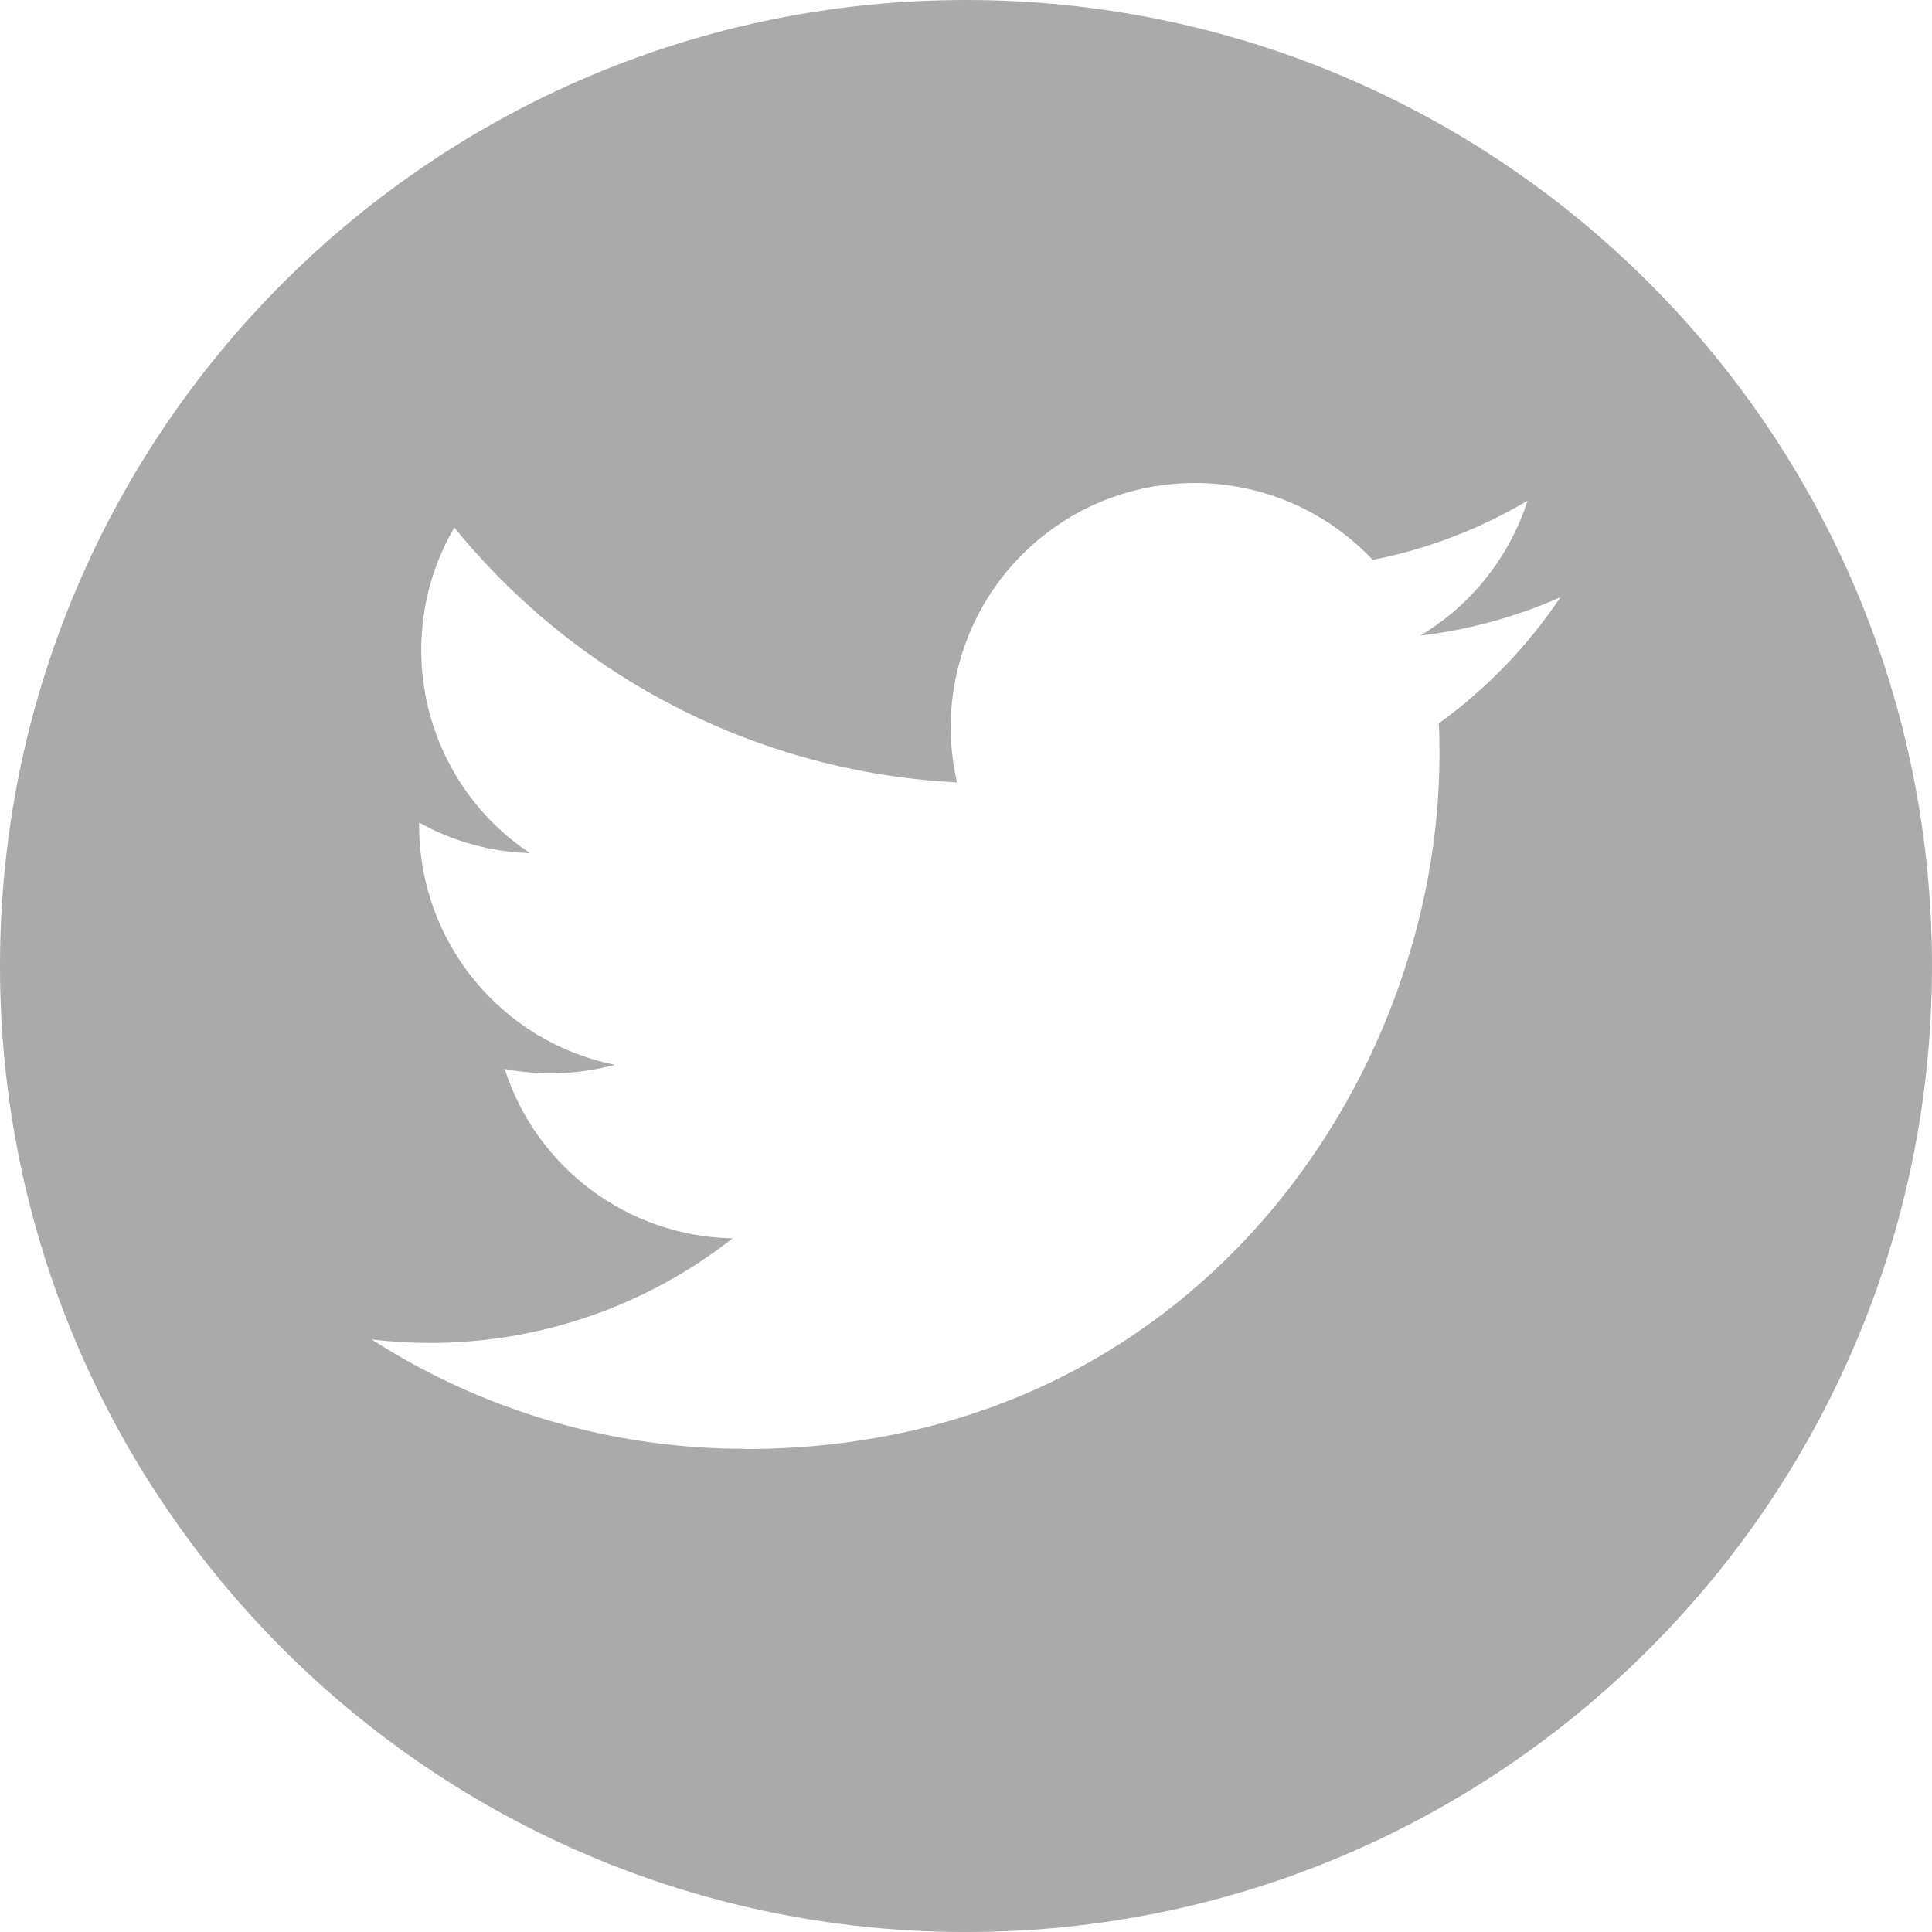
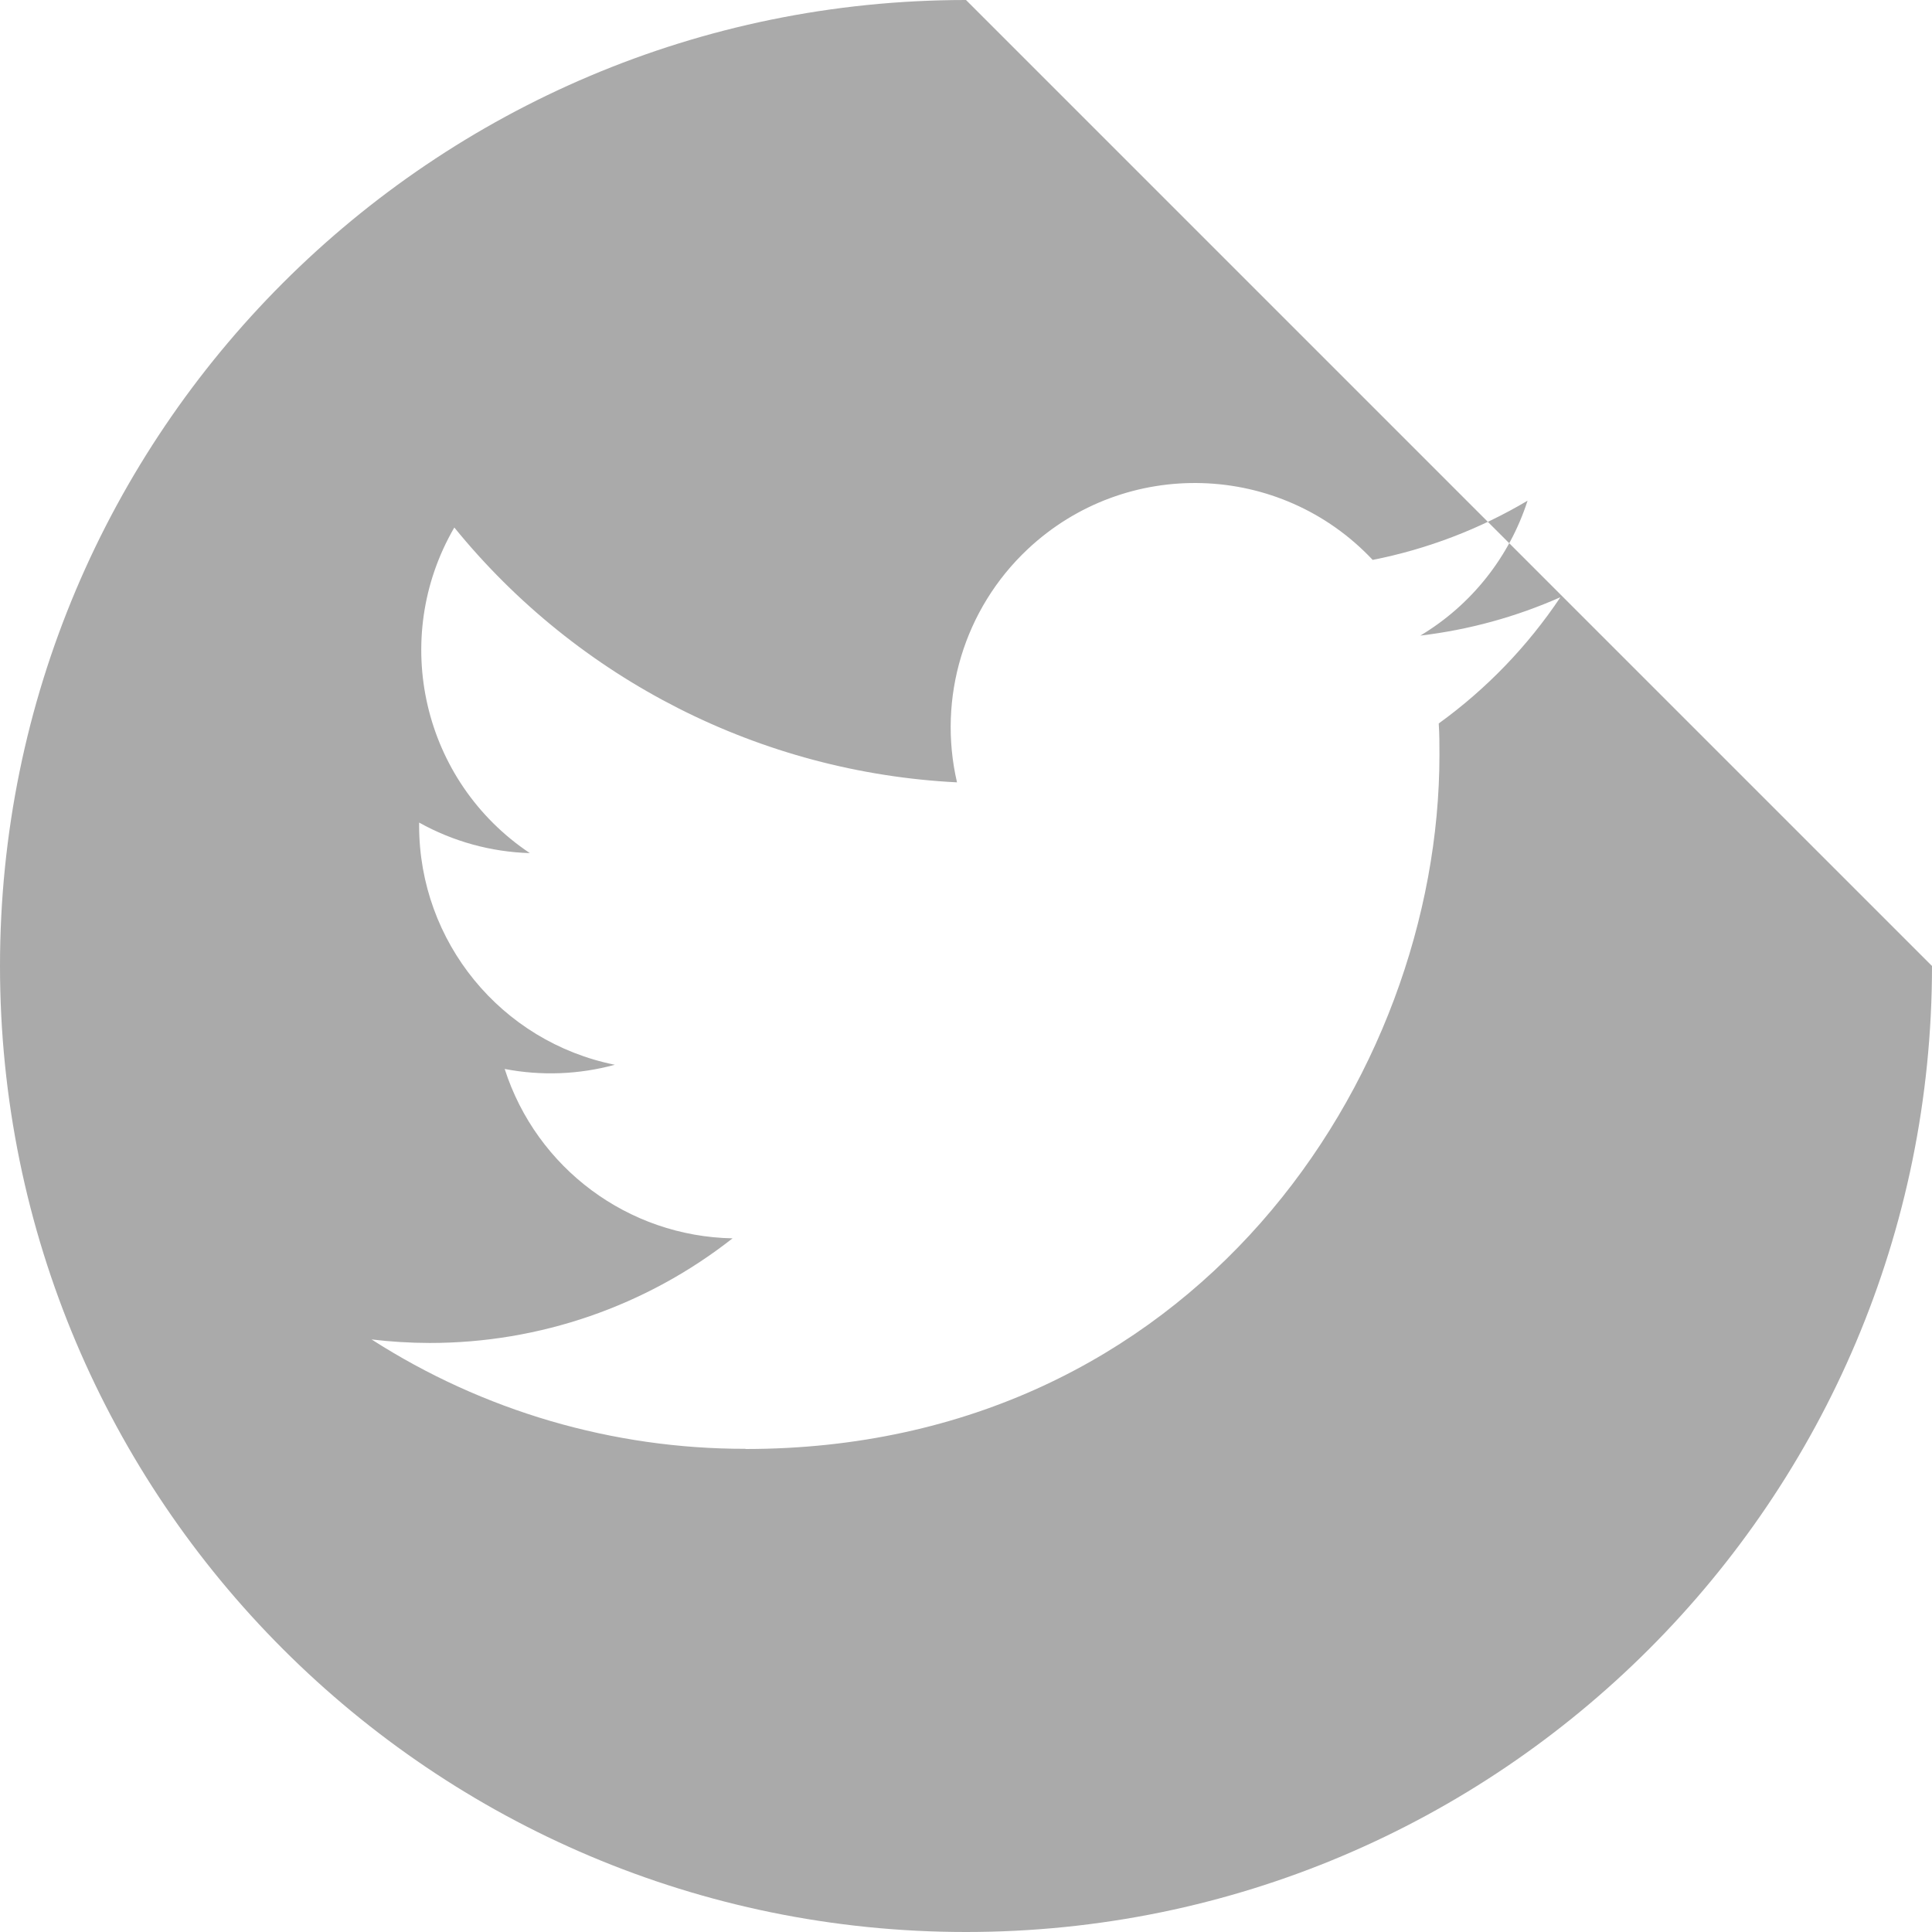
<svg xmlns="http://www.w3.org/2000/svg" id="icon_twitter" data-name="icon_twitter" viewBox="0 0 360 360">
  <defs>
    <style>
      .cls-1 {
        fill: #aaa;
      }
    </style>
  </defs>
  <g id="icon_twitter" data-name="icon_twitter">
-     <path id="icon_twitter" class="cls-1" d="M180,0C80.589,0,0,80.589,0,180s80.589,180,180,180,180-80.589,180-180S279.411,0,180,0Zm88.087,134.808c.133,1.949,.133,3.908,.133,5.875,0,60.06-45.723,129.317-129.317,129.317v-.035c-24.696,.033-48.88-7.042-69.665-20.38,3.591,.43,7.203,.649,10.819,.656,20.469,.021,40.35-6.846,56.444-19.494-19.445-.365-36.508-13.048-42.462-31.563,6.81,1.312,13.831,1.045,20.522-.78-21.206-4.284-36.457-22.918-36.463-44.553v-.576c6.32,3.523,13.396,5.474,20.628,5.689-19.973-13.337-26.134-39.904-14.071-60.671,23.078,28.393,57.126,45.654,93.669,47.486-3.664-15.784,1.345-32.325,13.148-43.425,18.302-17.212,47.093-16.329,64.305,1.974,10.178-2.007,19.939-5.738,28.86-11.032-3.393,10.525-10.494,19.459-19.982,25.138,9.01-1.065,17.81-3.475,26.104-7.151-6.102,9.126-13.78,17.092-22.675,23.526Z" />
+     <path id="icon_twitter" class="cls-1" d="M180,0C80.589,0,0,80.589,0,180s80.589,180,180,180,180-80.589,180-180Zm88.087,134.808c.133,1.949,.133,3.908,.133,5.875,0,60.06-45.723,129.317-129.317,129.317v-.035c-24.696,.033-48.88-7.042-69.665-20.38,3.591,.43,7.203,.649,10.819,.656,20.469,.021,40.35-6.846,56.444-19.494-19.445-.365-36.508-13.048-42.462-31.563,6.81,1.312,13.831,1.045,20.522-.78-21.206-4.284-36.457-22.918-36.463-44.553v-.576c6.32,3.523,13.396,5.474,20.628,5.689-19.973-13.337-26.134-39.904-14.071-60.671,23.078,28.393,57.126,45.654,93.669,47.486-3.664-15.784,1.345-32.325,13.148-43.425,18.302-17.212,47.093-16.329,64.305,1.974,10.178-2.007,19.939-5.738,28.86-11.032-3.393,10.525-10.494,19.459-19.982,25.138,9.01-1.065,17.81-3.475,26.104-7.151-6.102,9.126-13.78,17.092-22.675,23.526Z" />
  </g>
</svg>